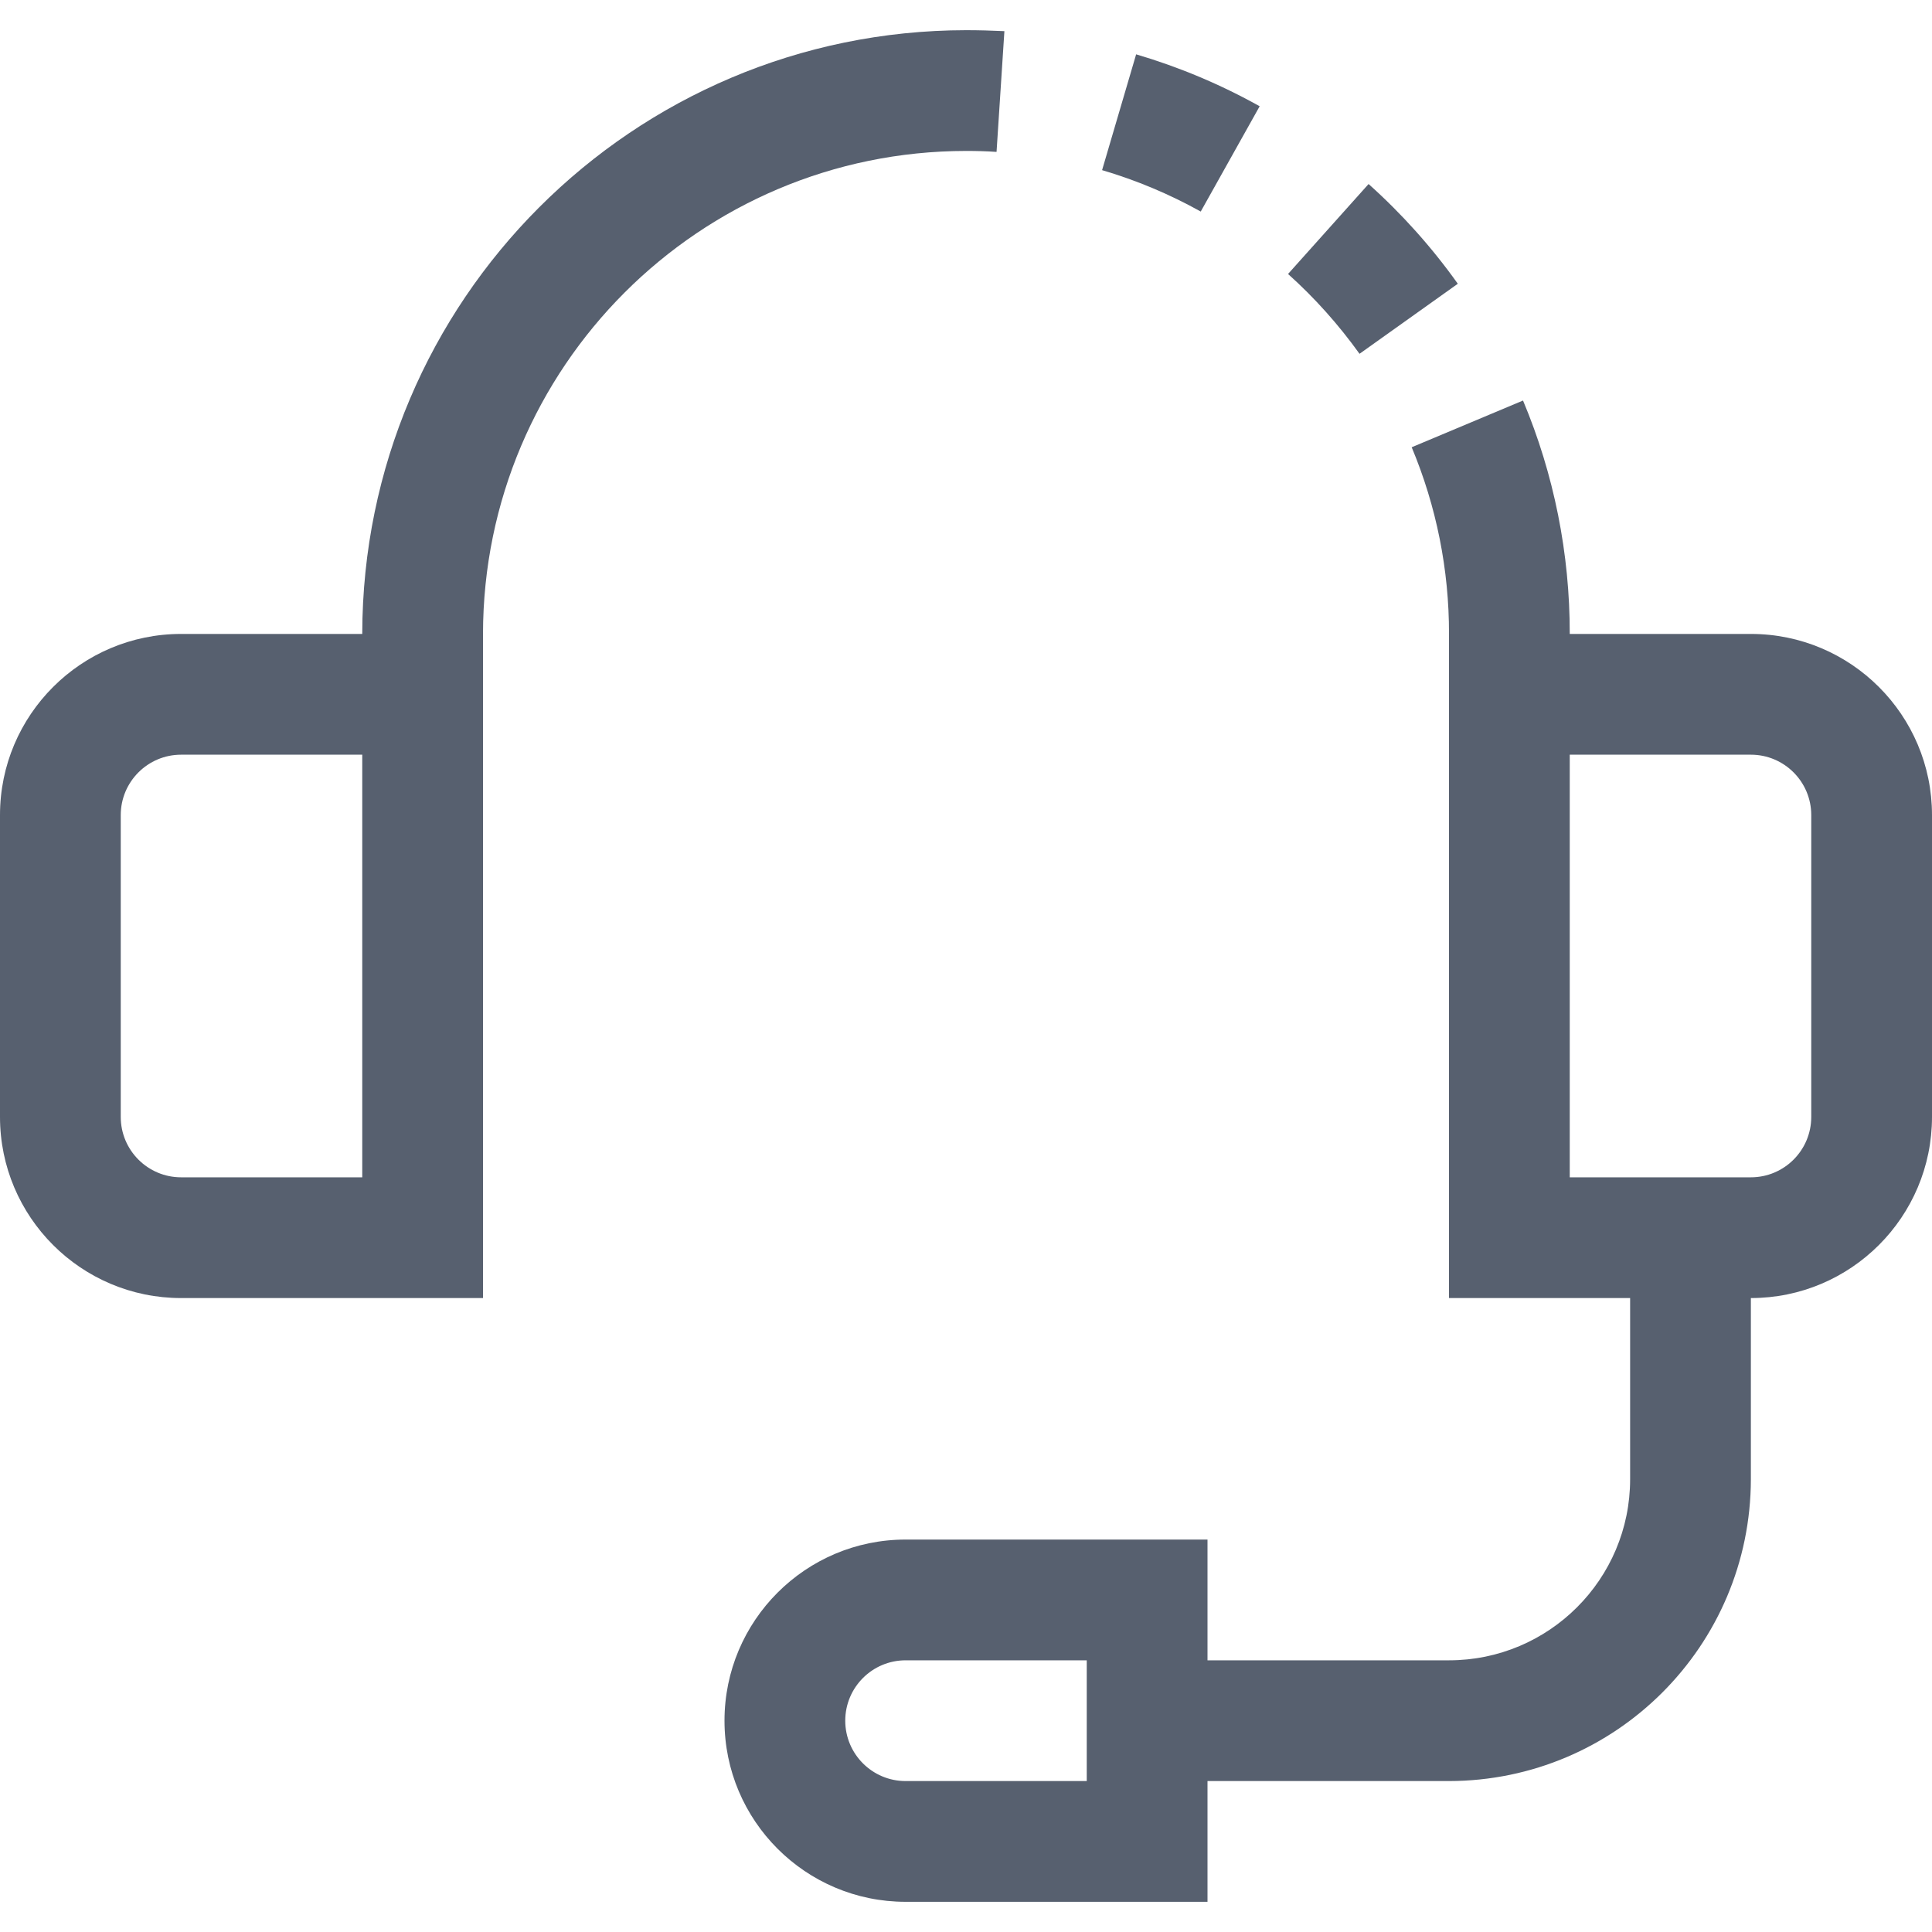
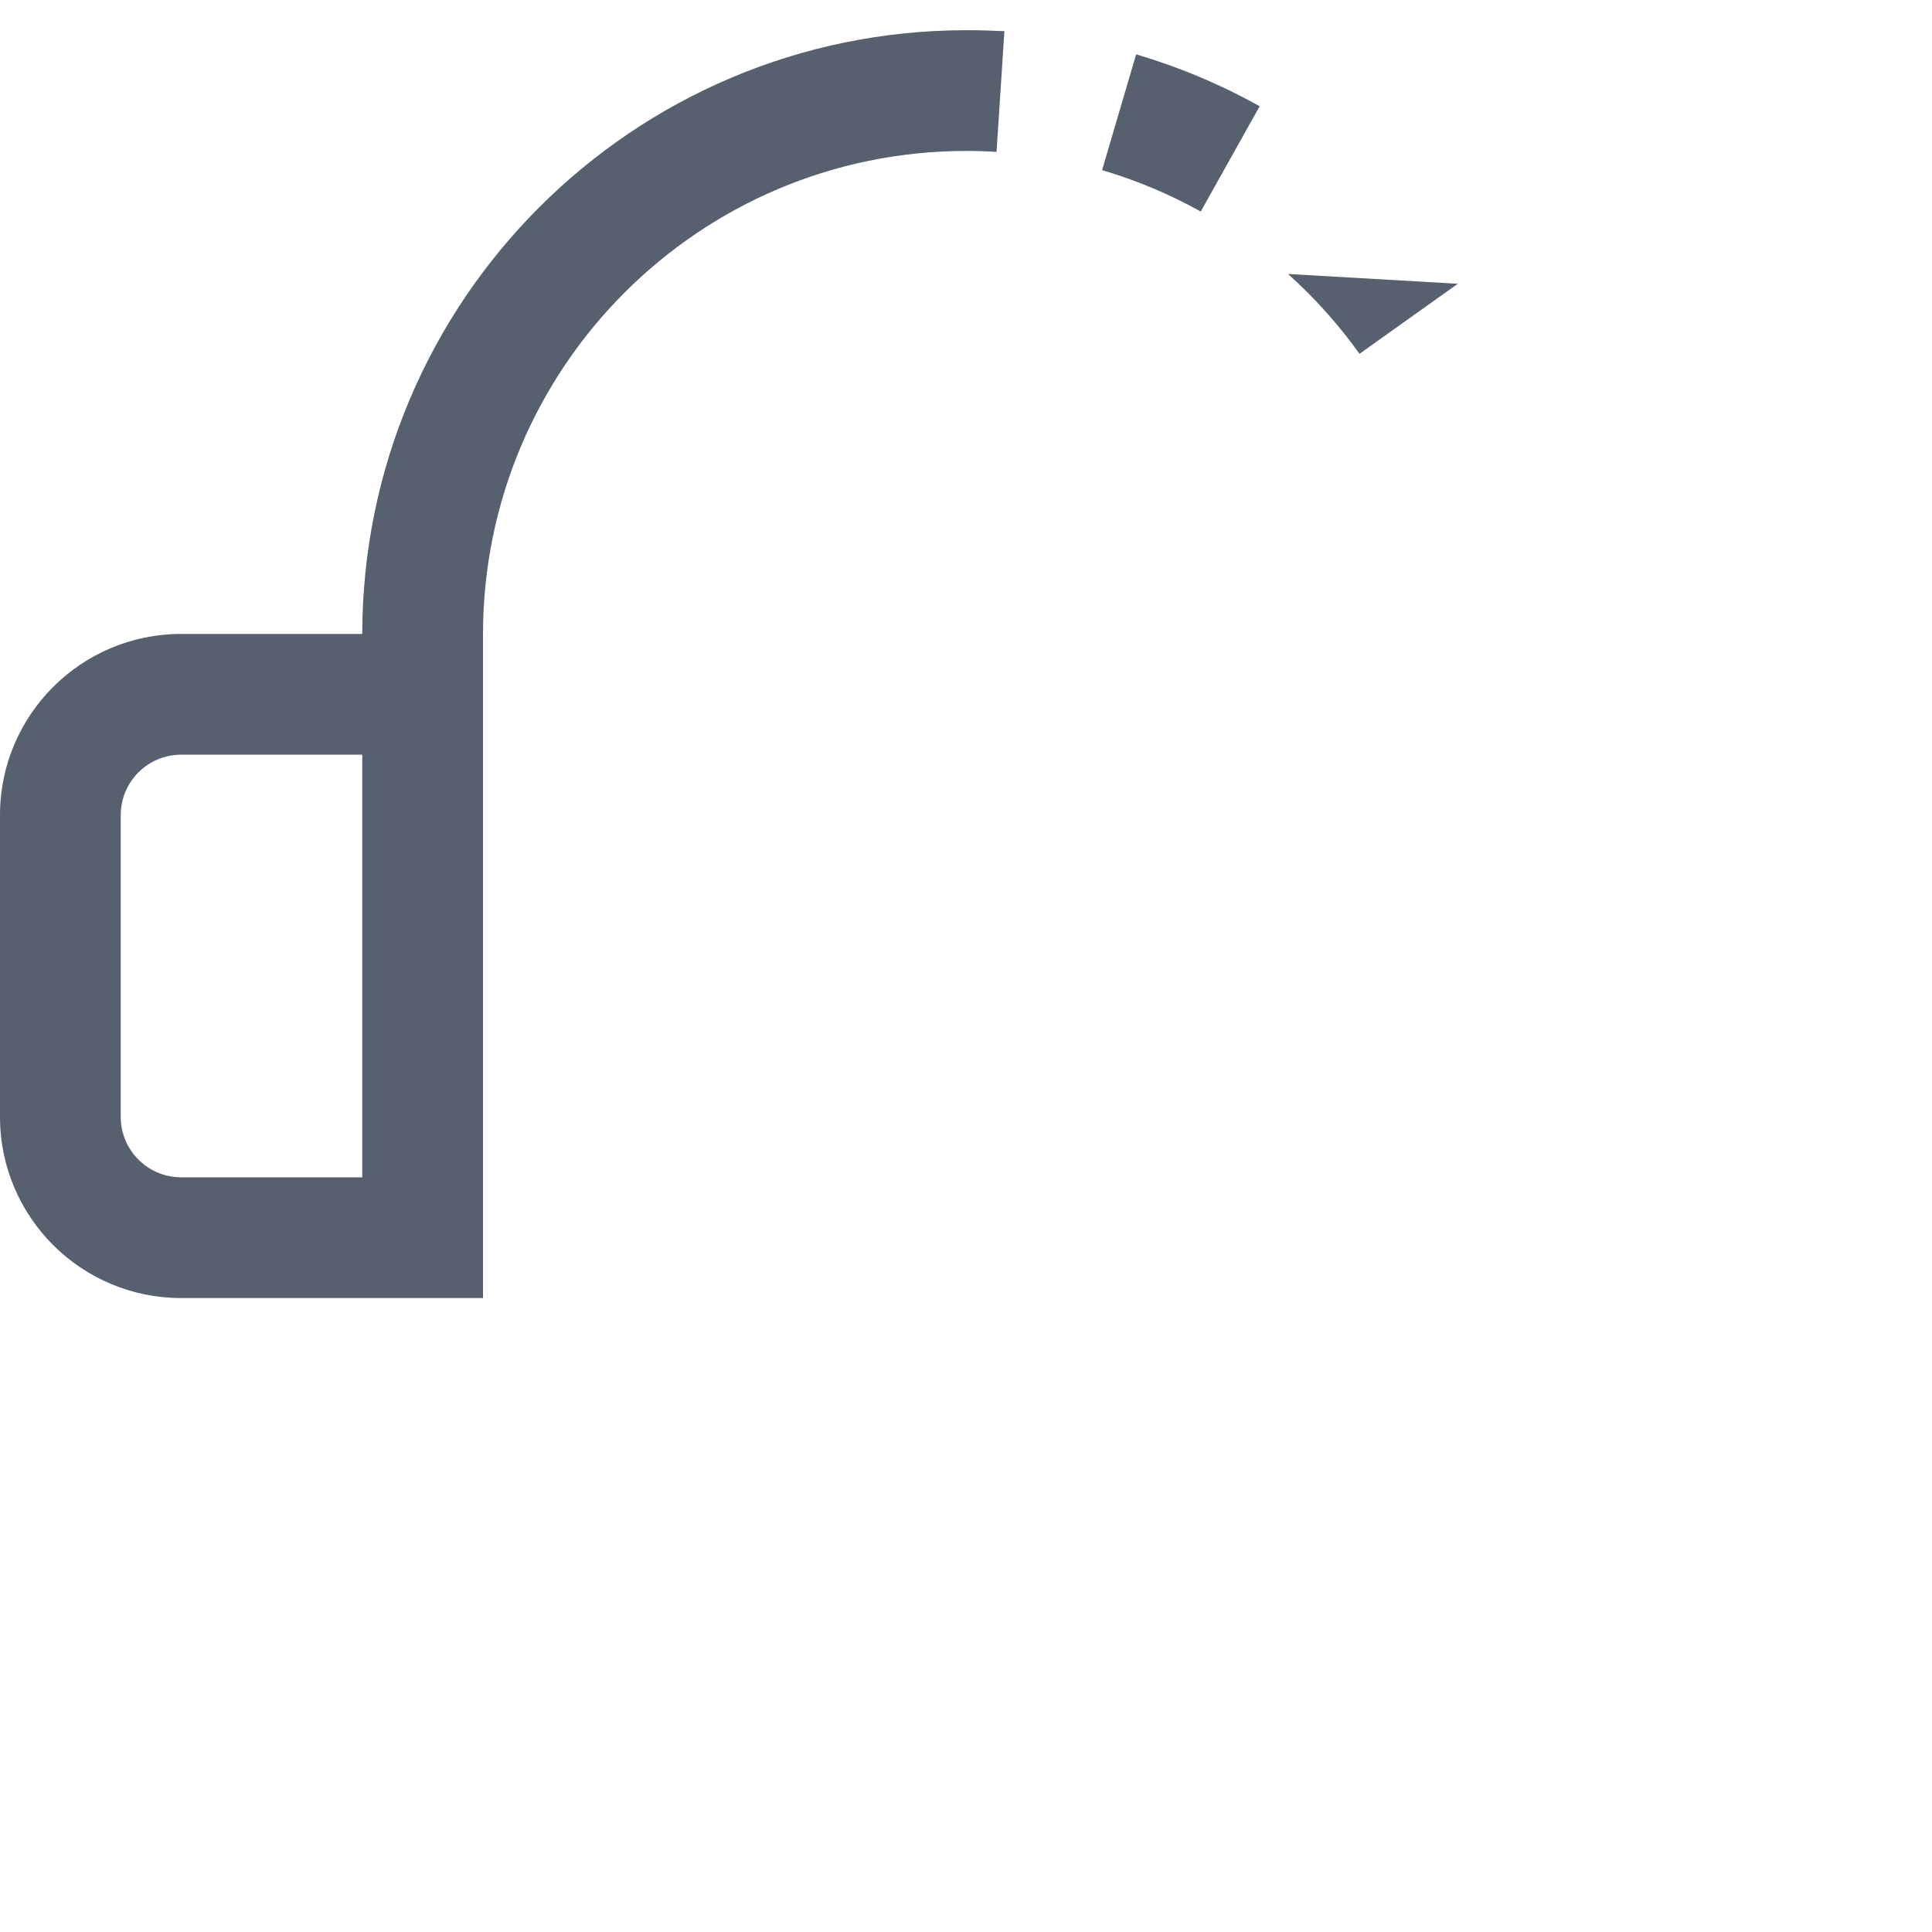
<svg xmlns="http://www.w3.org/2000/svg" width="16" height="16" viewBox="0 0 16 16" fill="none">
  <path d="M10.432 0.88C10.108 0.699 9.765 0.555 9.409 0.45L9.127 1.409C9.412 1.493 9.686 1.608 9.944 1.752L10.432 0.88Z" fill="#57606F" />
-   <path d="M11.259 2.93L12.073 2.35C11.858 2.048 11.61 1.771 11.334 1.524L10.667 2.269C10.888 2.467 11.086 2.689 11.259 2.93Z" fill="#57606F" />
-   <path d="M14.5 5.25H13C13.001 4.586 12.87 3.929 12.613 3.317L11.691 3.704C11.896 4.194 12.001 4.719 12 5.25V10.75H13.5V12.25C13.5 13.078 12.828 13.75 12 13.75H10V12.75H7.5C6.672 12.75 6 13.422 6 14.25C6 15.078 6.672 15.75 7.5 15.75H10V14.75H12C13.38 14.748 14.498 13.63 14.5 12.25V10.75C15.328 10.75 16 10.078 16 9.25V6.75C16 5.922 15.328 5.25 14.5 5.25ZM9 14.75H7.5C7.224 14.75 7 14.526 7 14.25C7 13.974 7.224 13.75 7.5 13.75H9V14.75ZM15 9.25C15 9.526 14.776 9.75 14.5 9.75H13V6.25H14.5C14.776 6.25 15 6.474 15 6.75V9.25Z" fill="#57606F" />
+   <path d="M11.259 2.93L12.073 2.35L10.667 2.269C10.888 2.467 11.086 2.689 11.259 2.93Z" fill="#57606F" />
  <path d="M8.253 1.258L8.318 0.258C8.213 0.253 8.107 0.25 8 0.25C5.24 0.253 3.003 2.49 3 5.25H1.5C0.672 5.25 0 5.922 0 6.75V9.25C0 10.078 0.672 10.75 1.5 10.75H4V5.25C4.002 3.042 5.792 1.252 8 1.25C8.085 1.25 8.169 1.252 8.253 1.258ZM3 9.75H1.5C1.224 9.75 1 9.526 1 9.25V6.75C1 6.474 1.224 6.25 1.5 6.25H3V9.75Z" fill="#57606F" />
</svg>